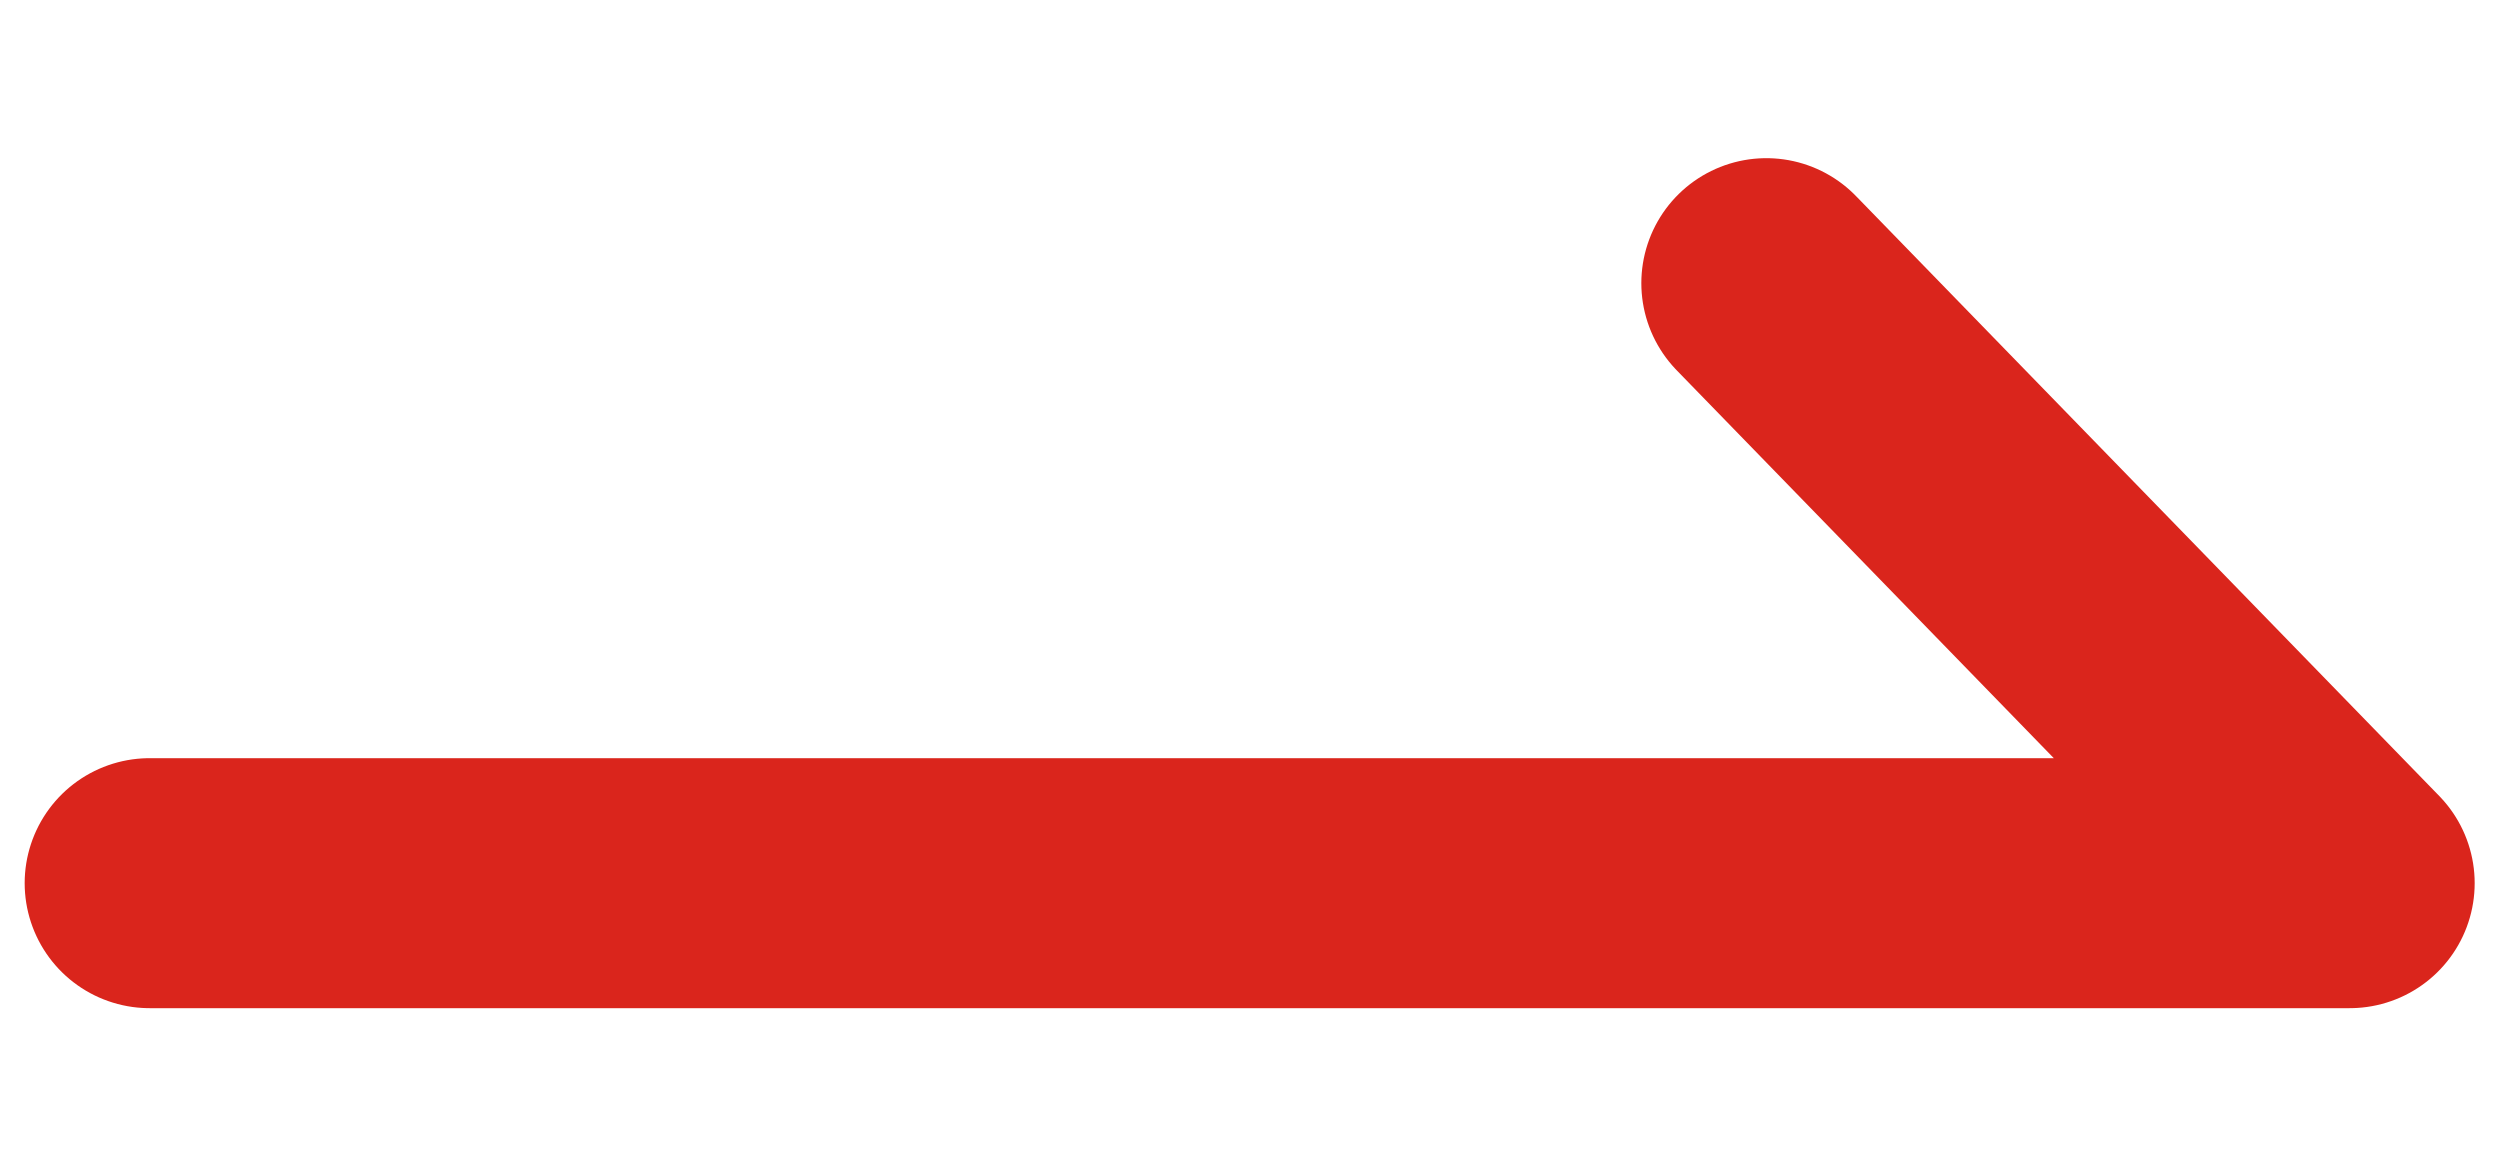
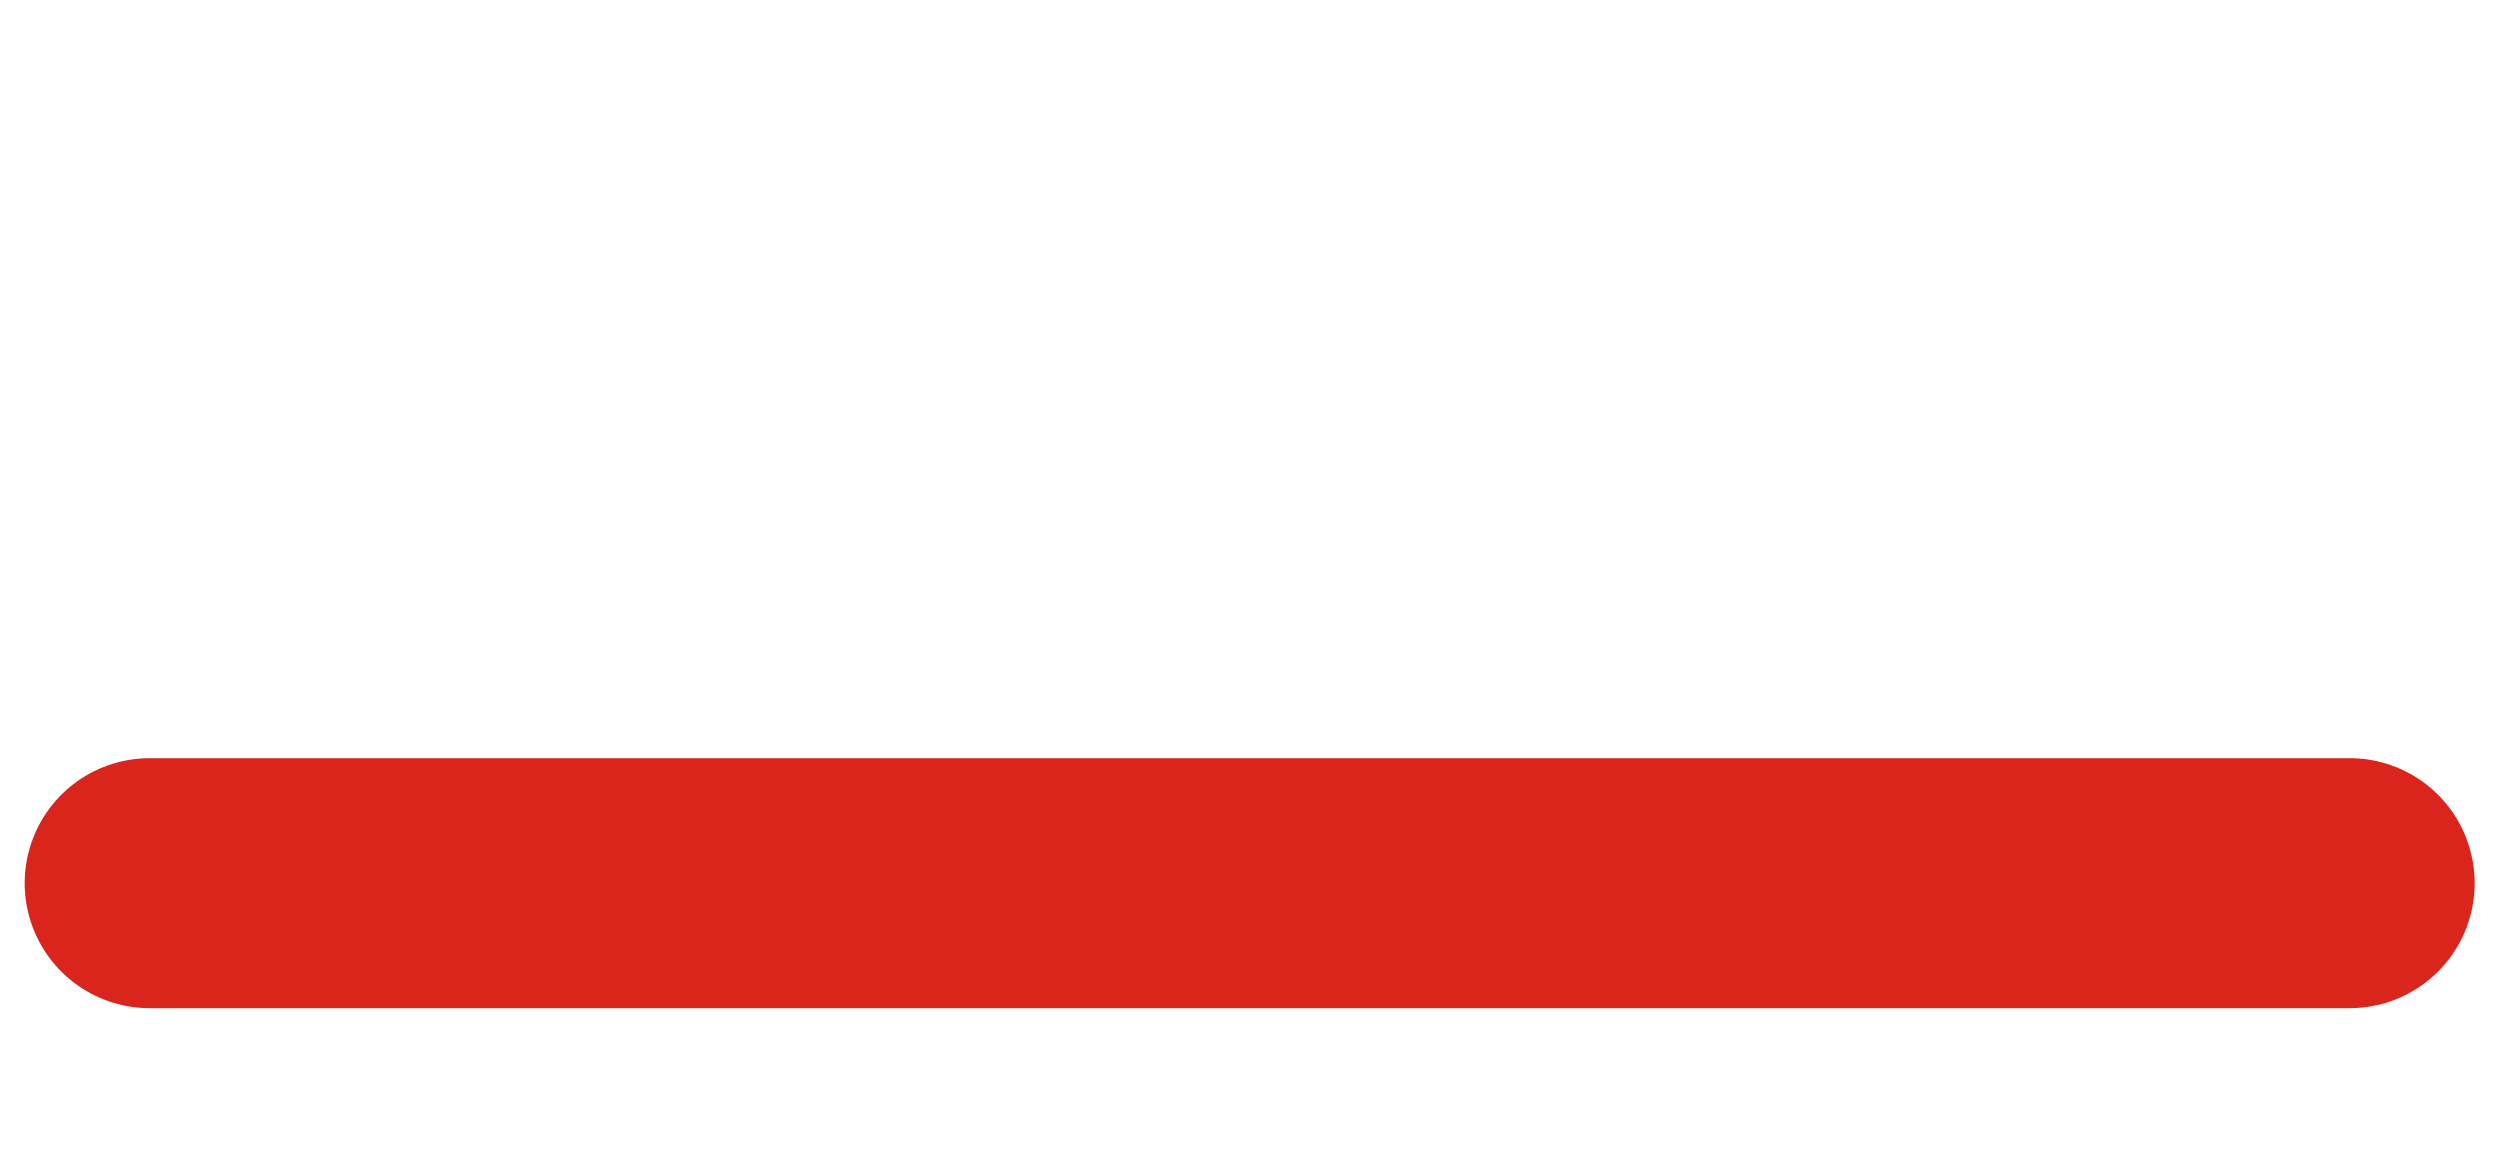
<svg xmlns="http://www.w3.org/2000/svg" width="15" height="7" viewBox="0 0 15 7" fill="none">
-   <path d="M0.898 5.299H14.098L10.598 1.699" stroke="#DA251C" stroke-width="1.5" stroke-miterlimit="10" stroke-linecap="round" stroke-linejoin="round" />
+   <path d="M0.898 5.299H14.098" stroke="#DA251C" stroke-width="1.5" stroke-miterlimit="10" stroke-linecap="round" stroke-linejoin="round" />
</svg>